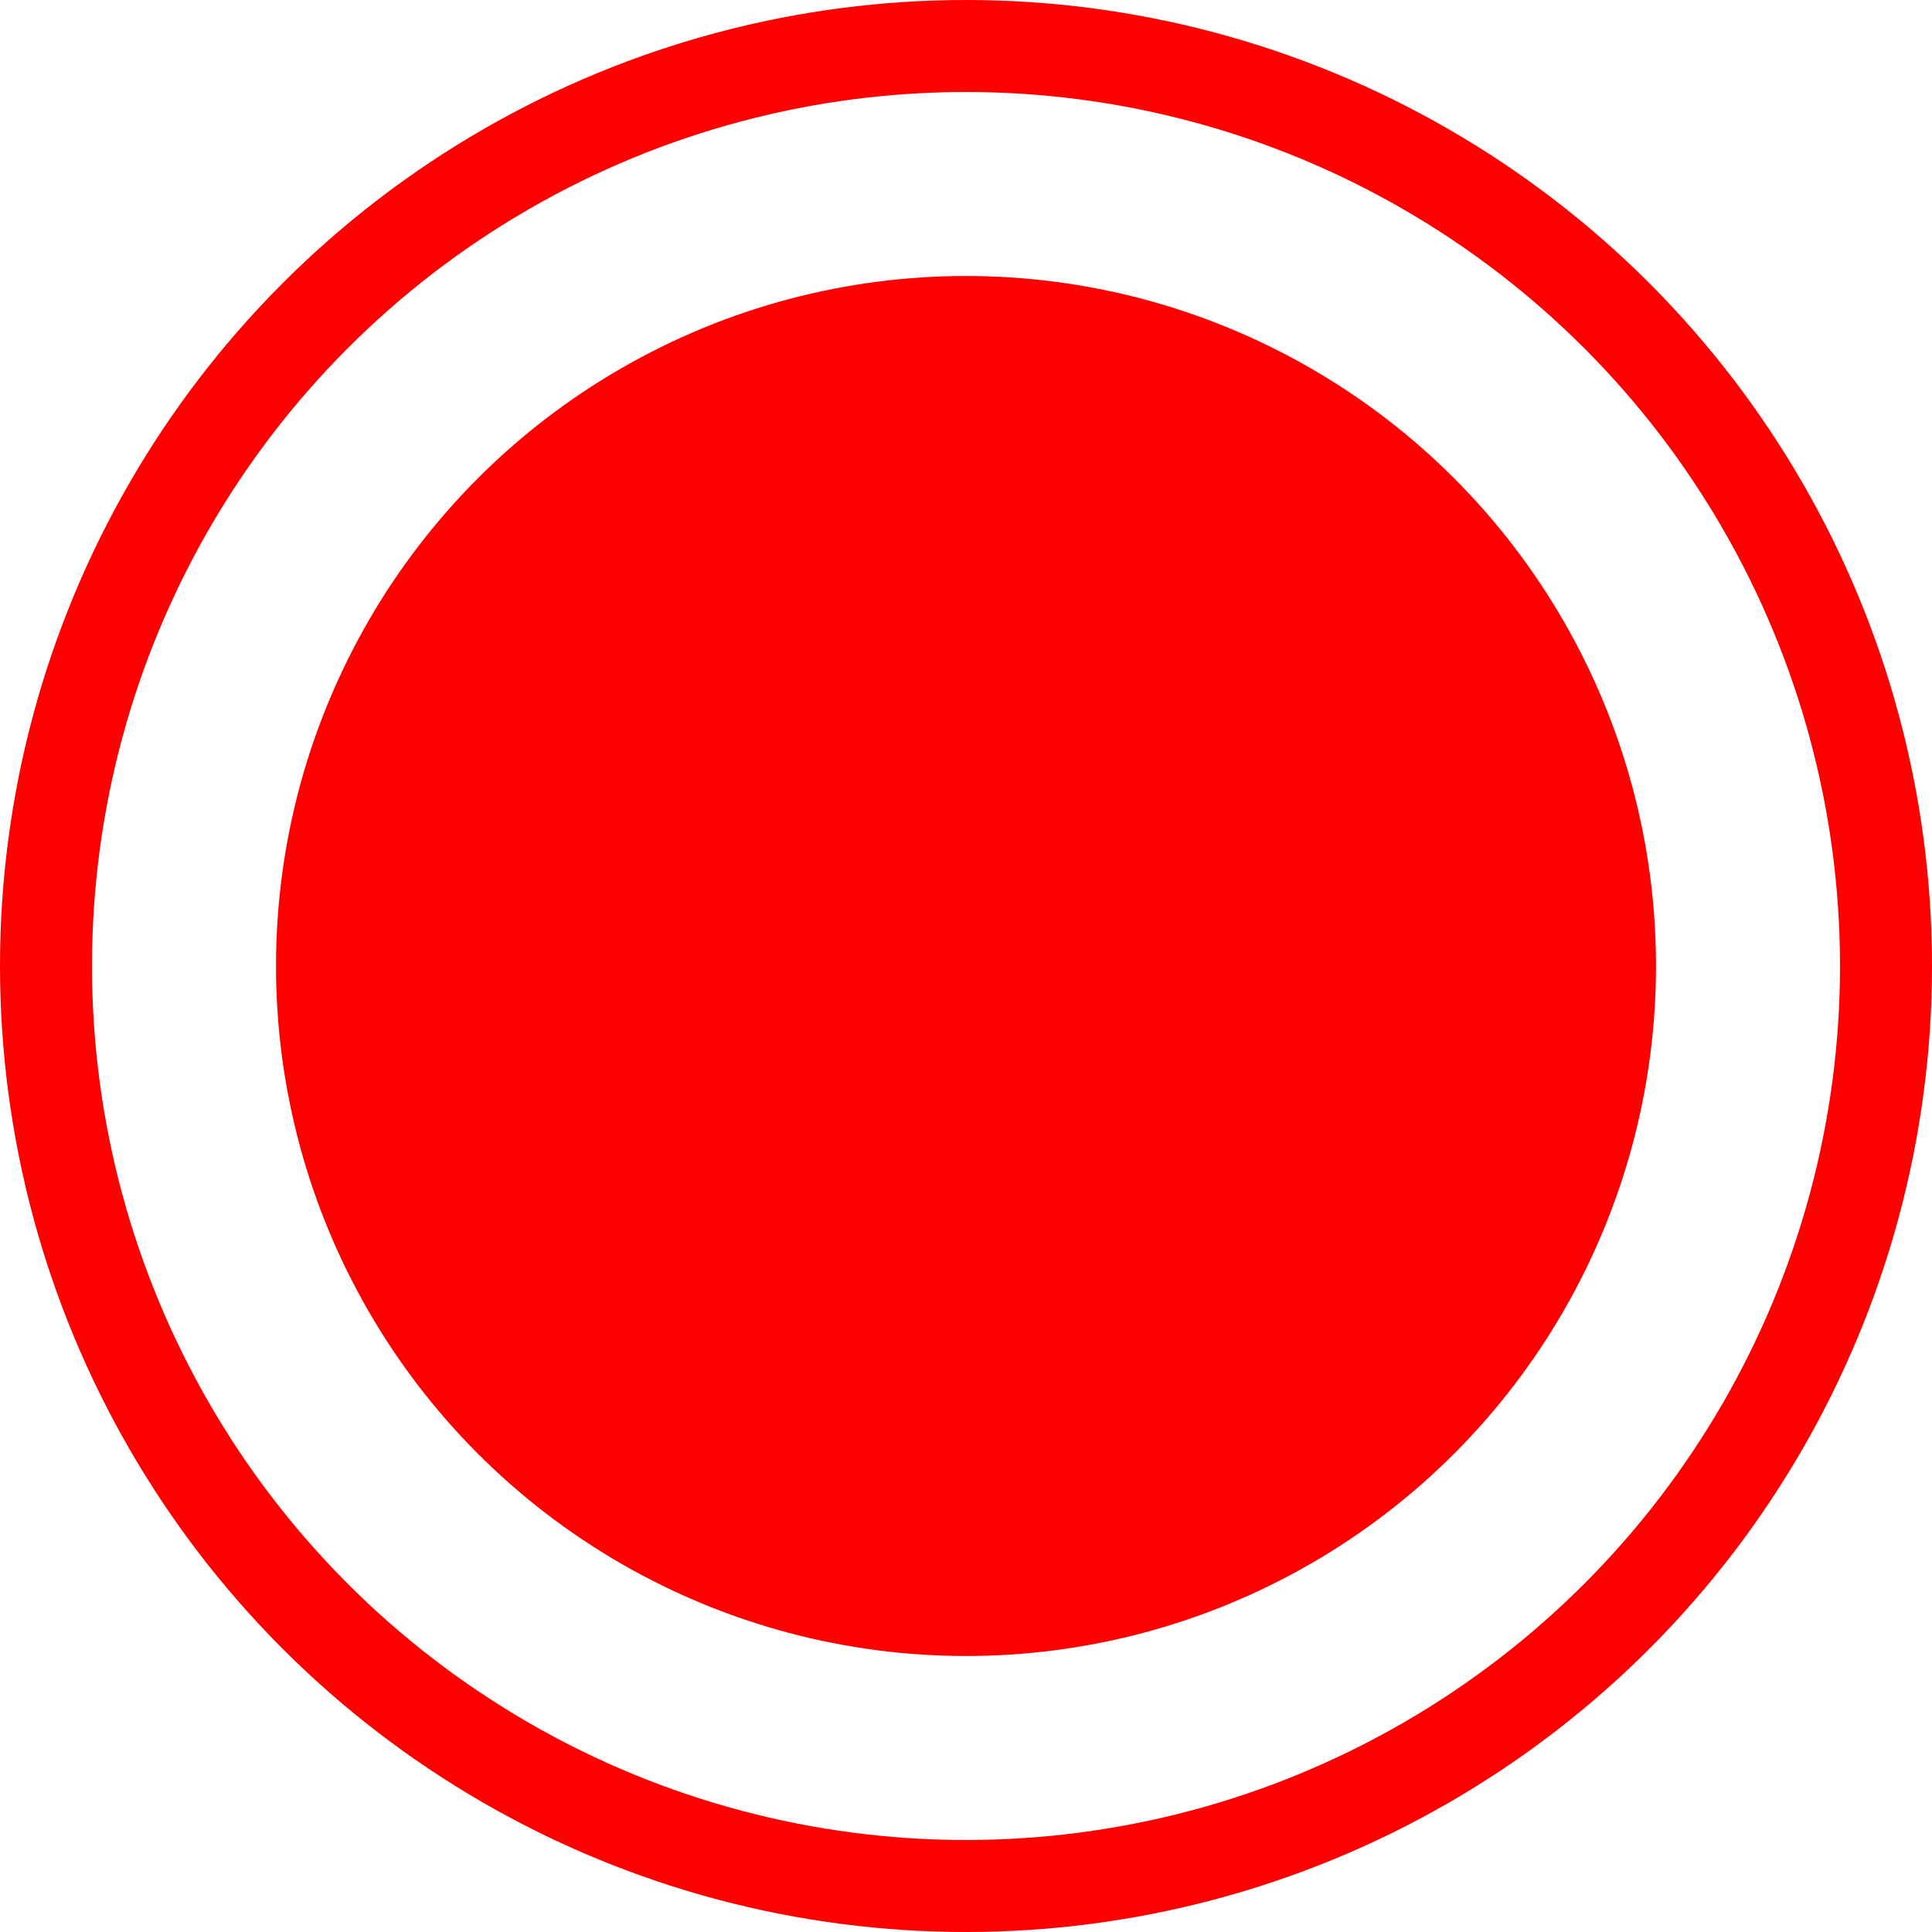
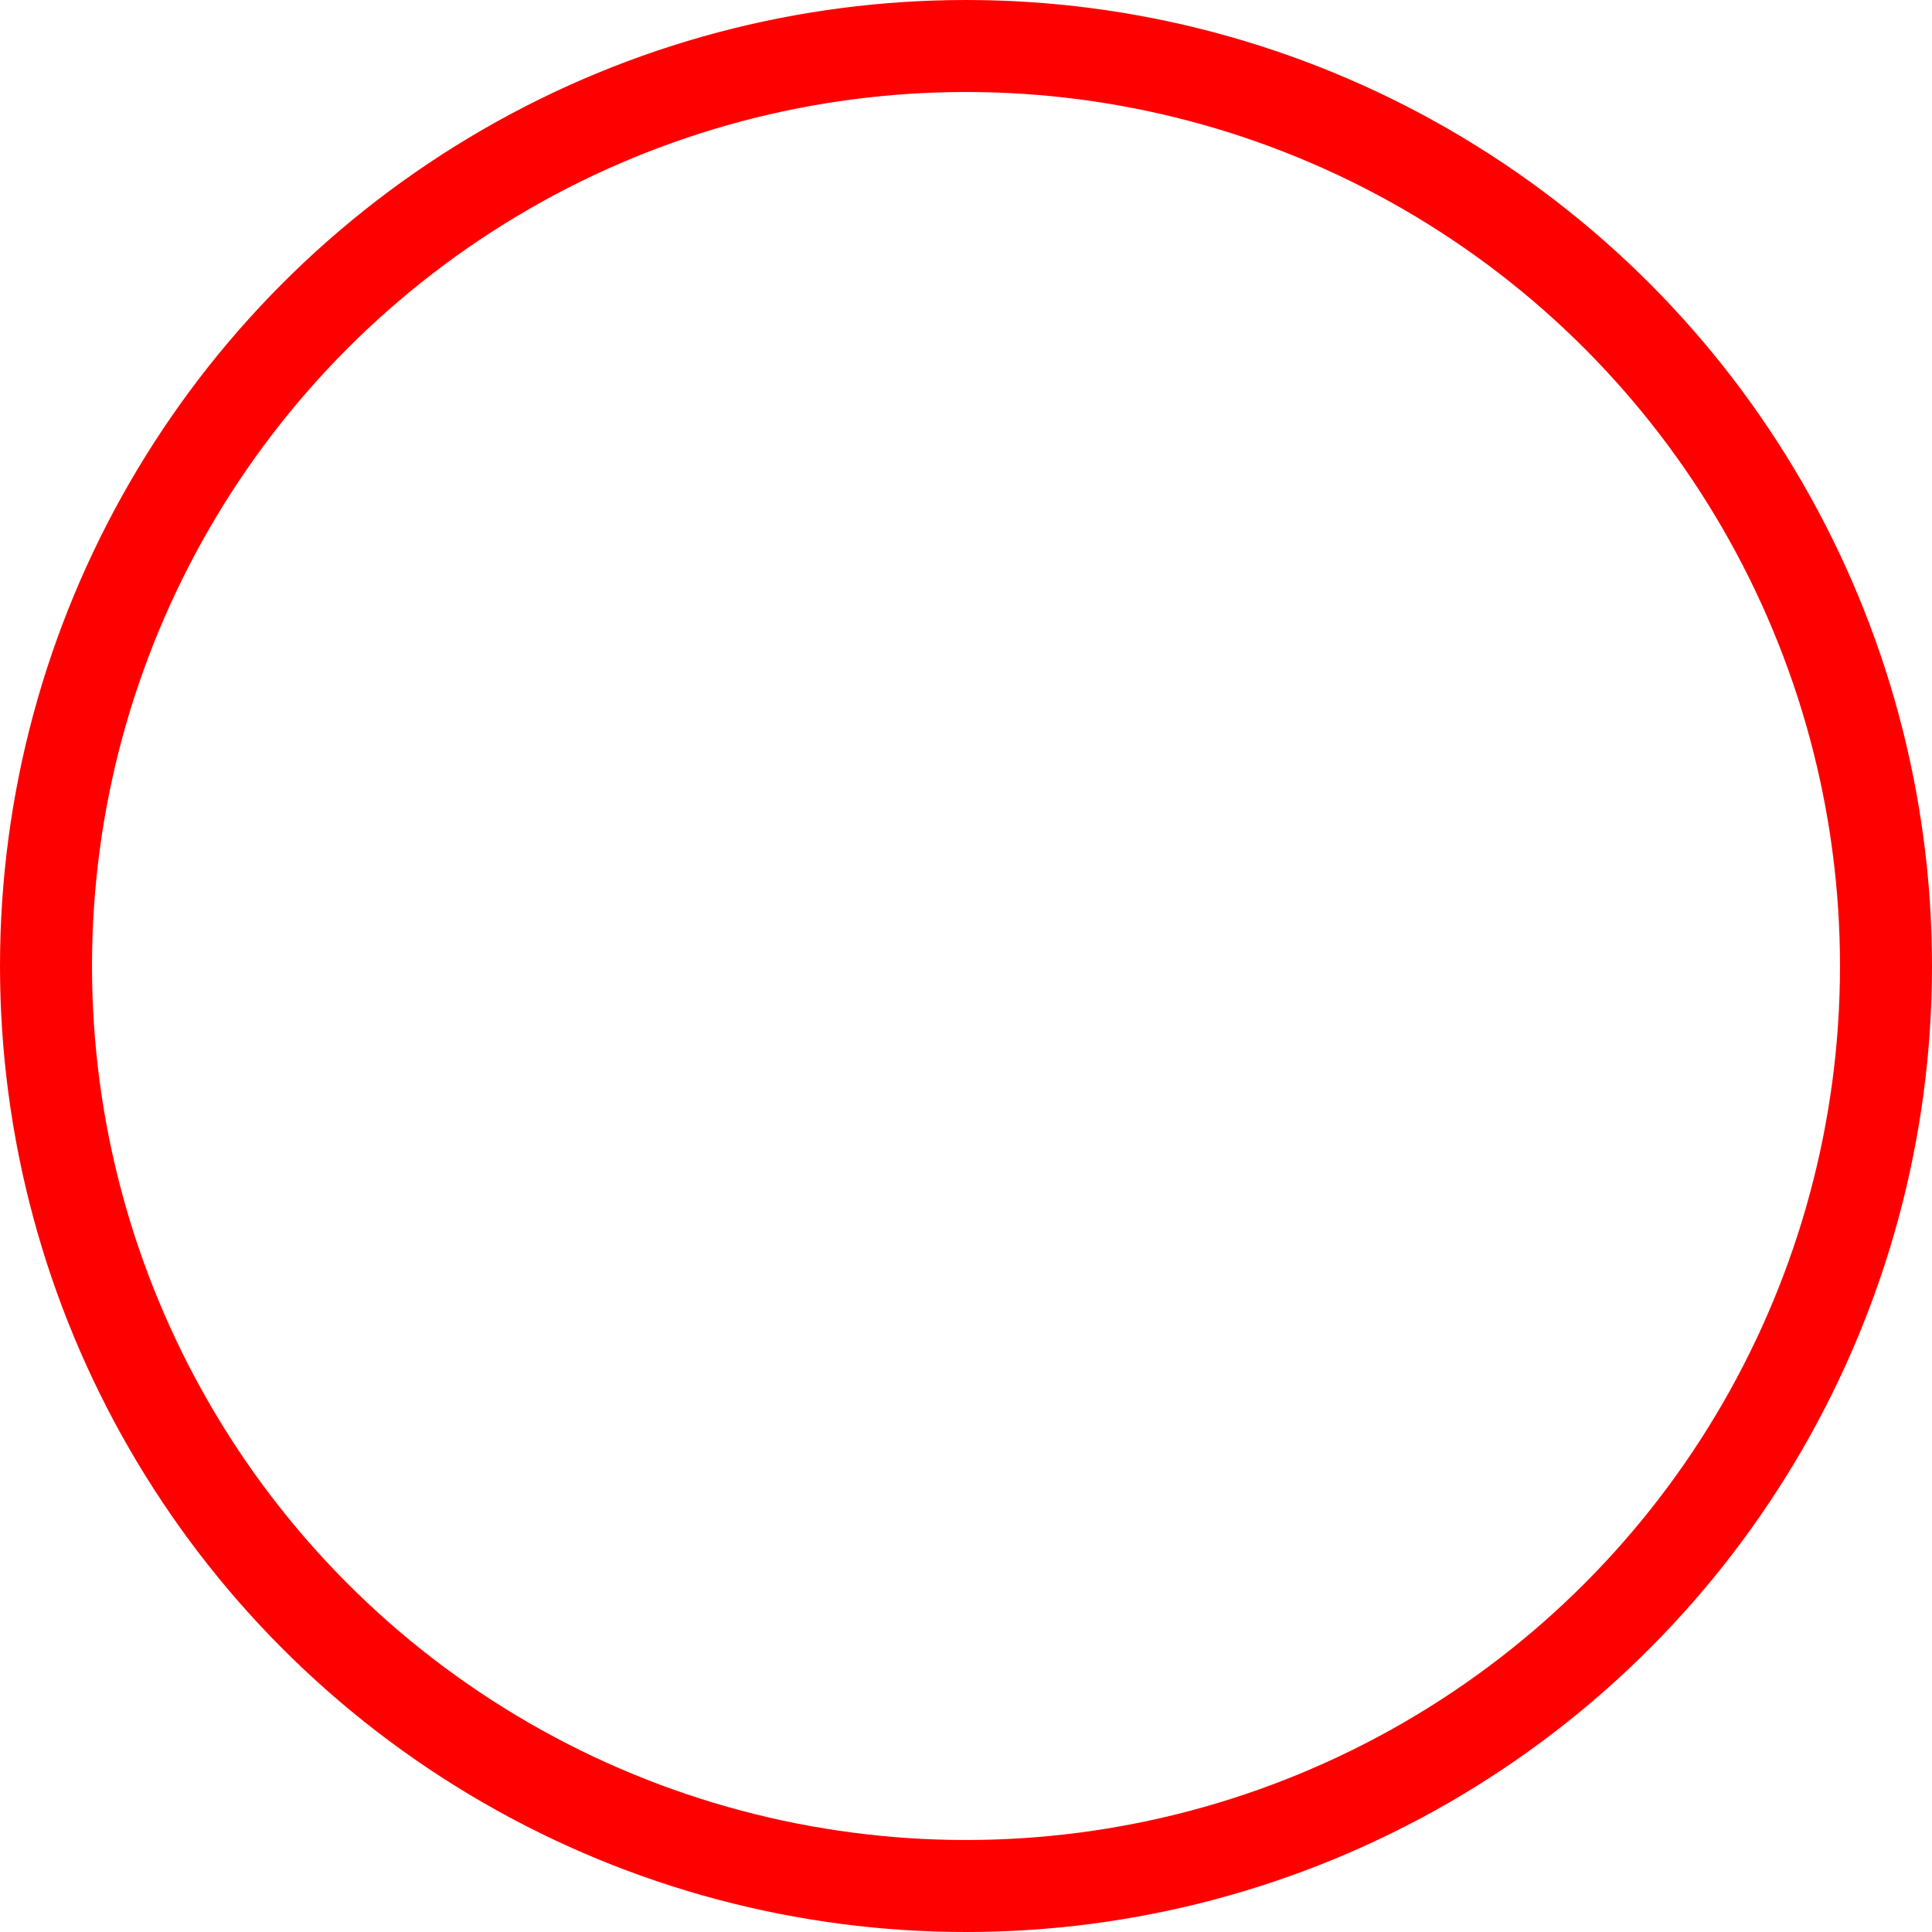
<svg xmlns="http://www.w3.org/2000/svg" viewBox="0 0 21 21">
  <defs>
    <style>.cls-1{fill:red;}.cls-2{fill:none;stroke:red;stroke-miterlimit:10;}</style>
  </defs>
  <g id="レイヤー_2" data-name="レイヤー 2">
    <g id="TOP">
-       <circle class="cls-1" cx="10.5" cy="10.5" r="7.5" />
      <circle class="cls-2" cx="10.5" cy="10.5" r="10" />
    </g>
  </g>
</svg>